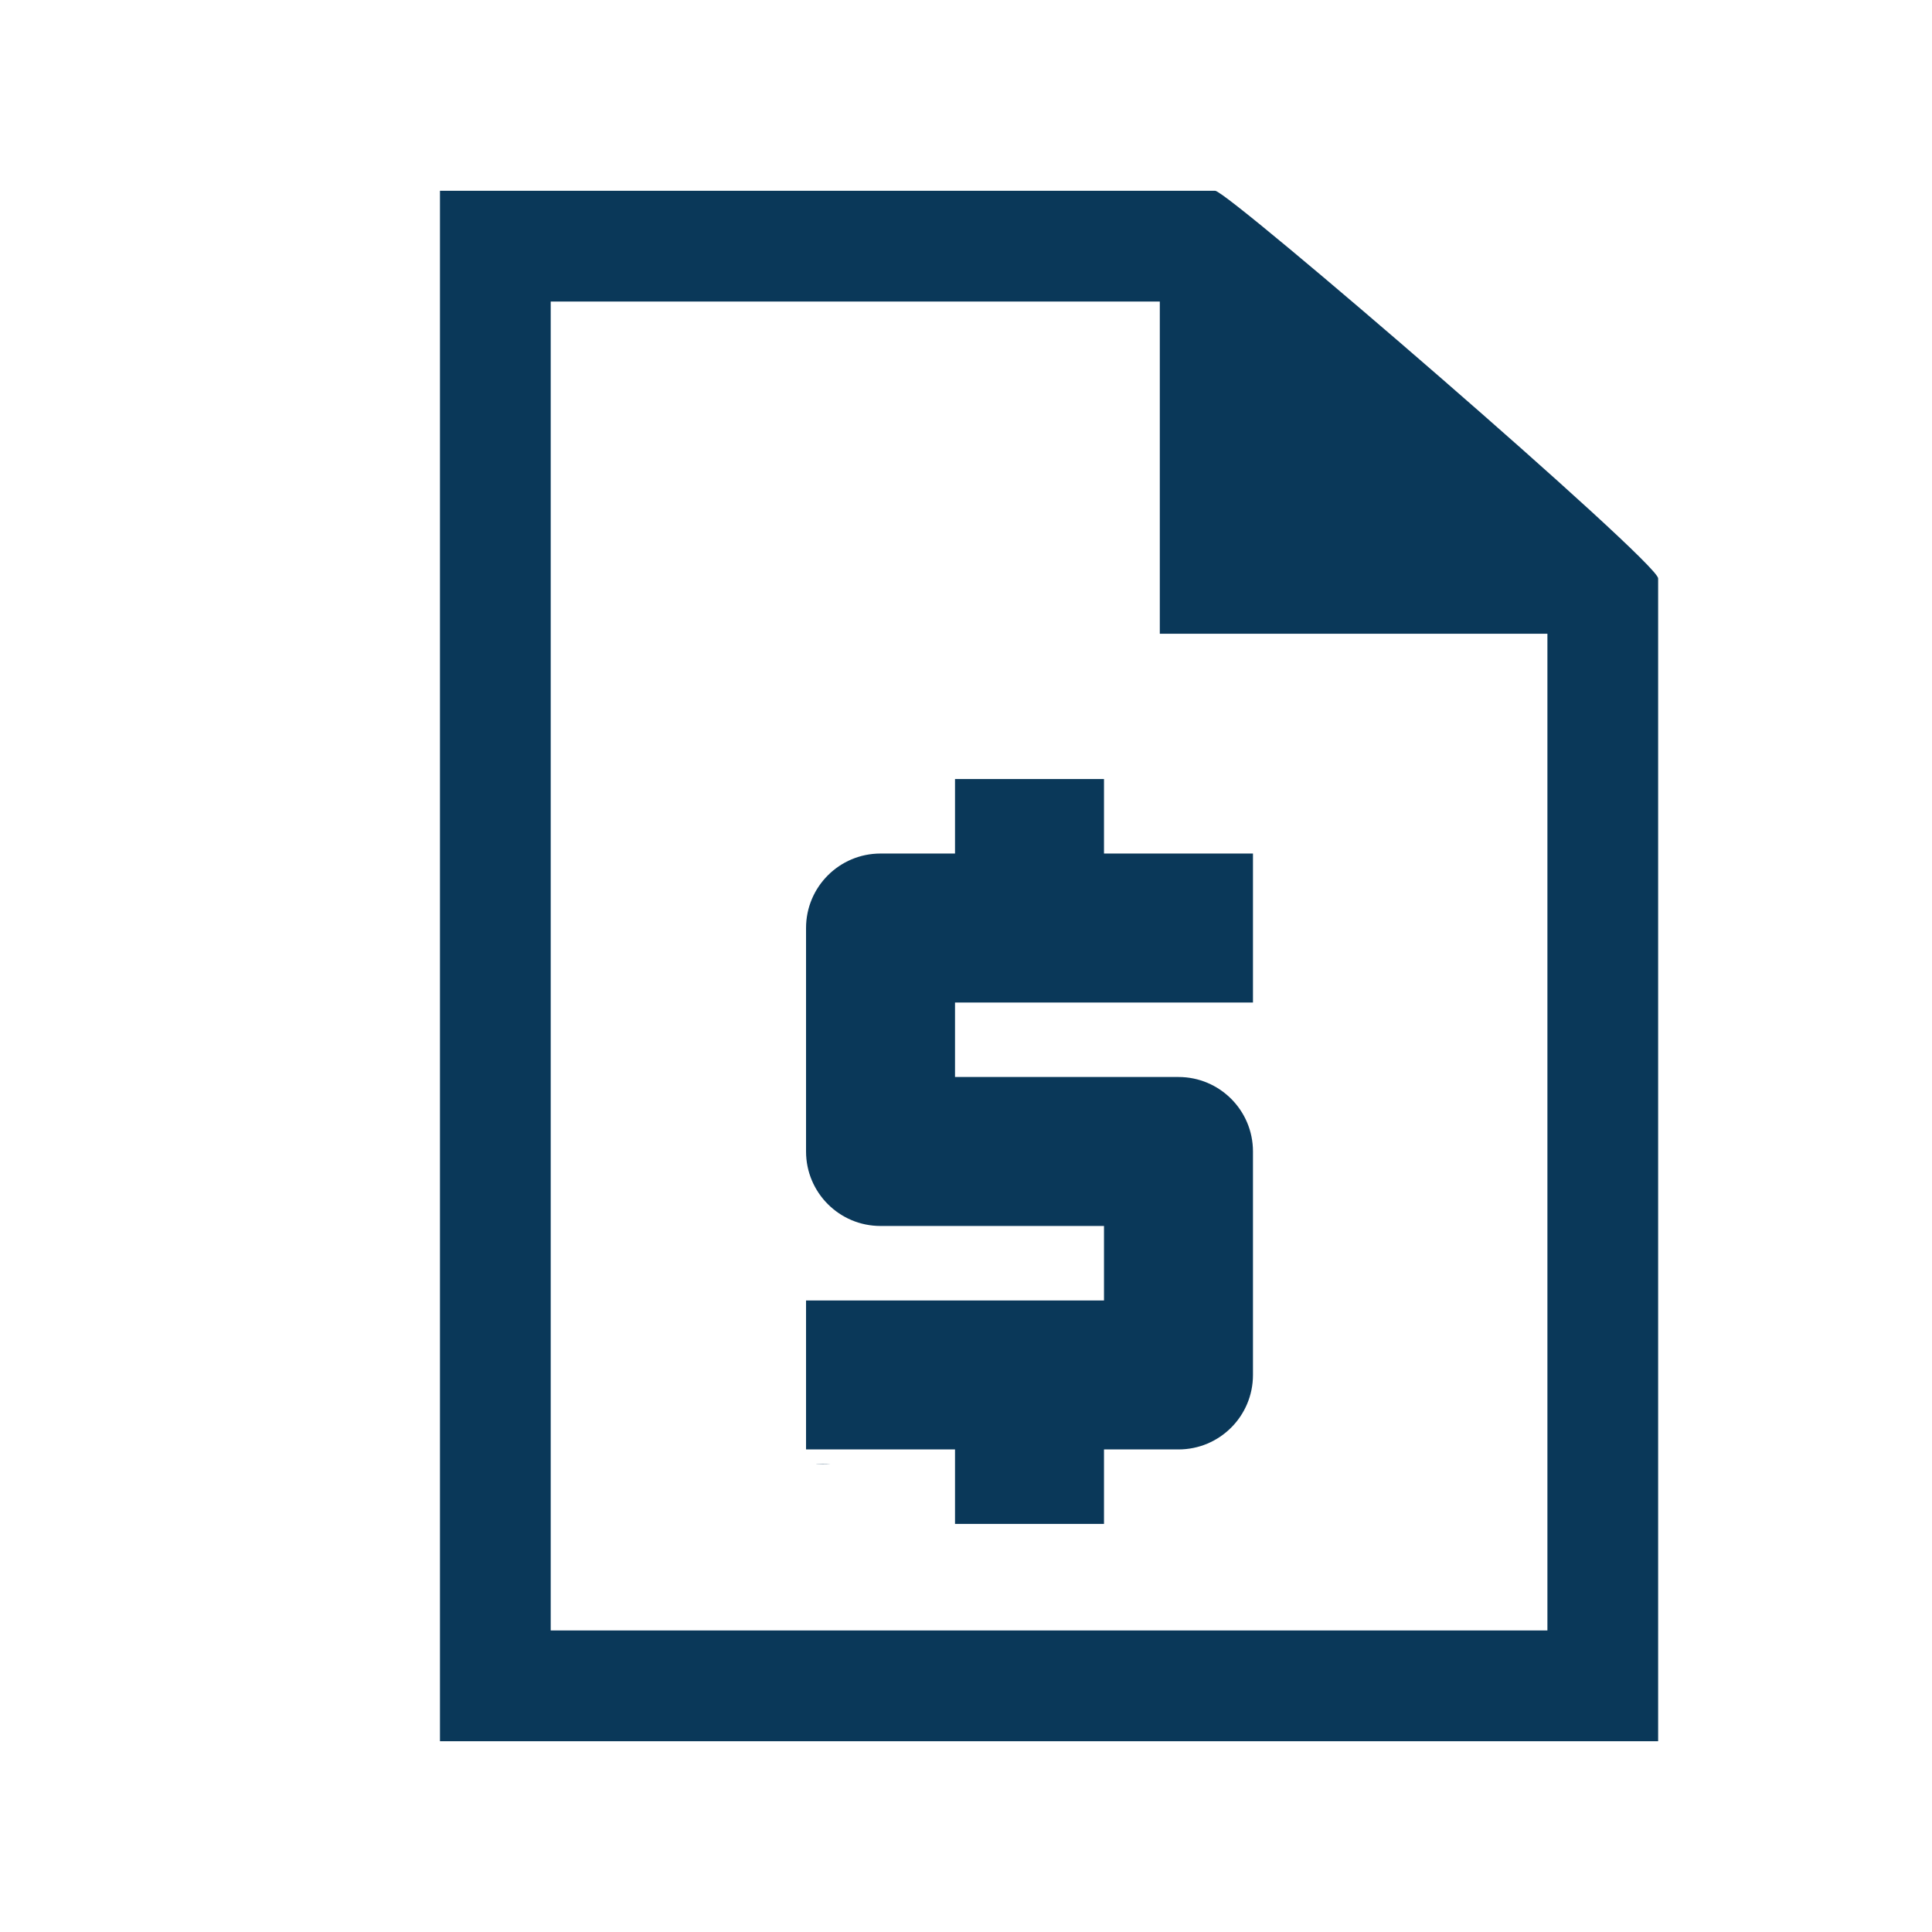
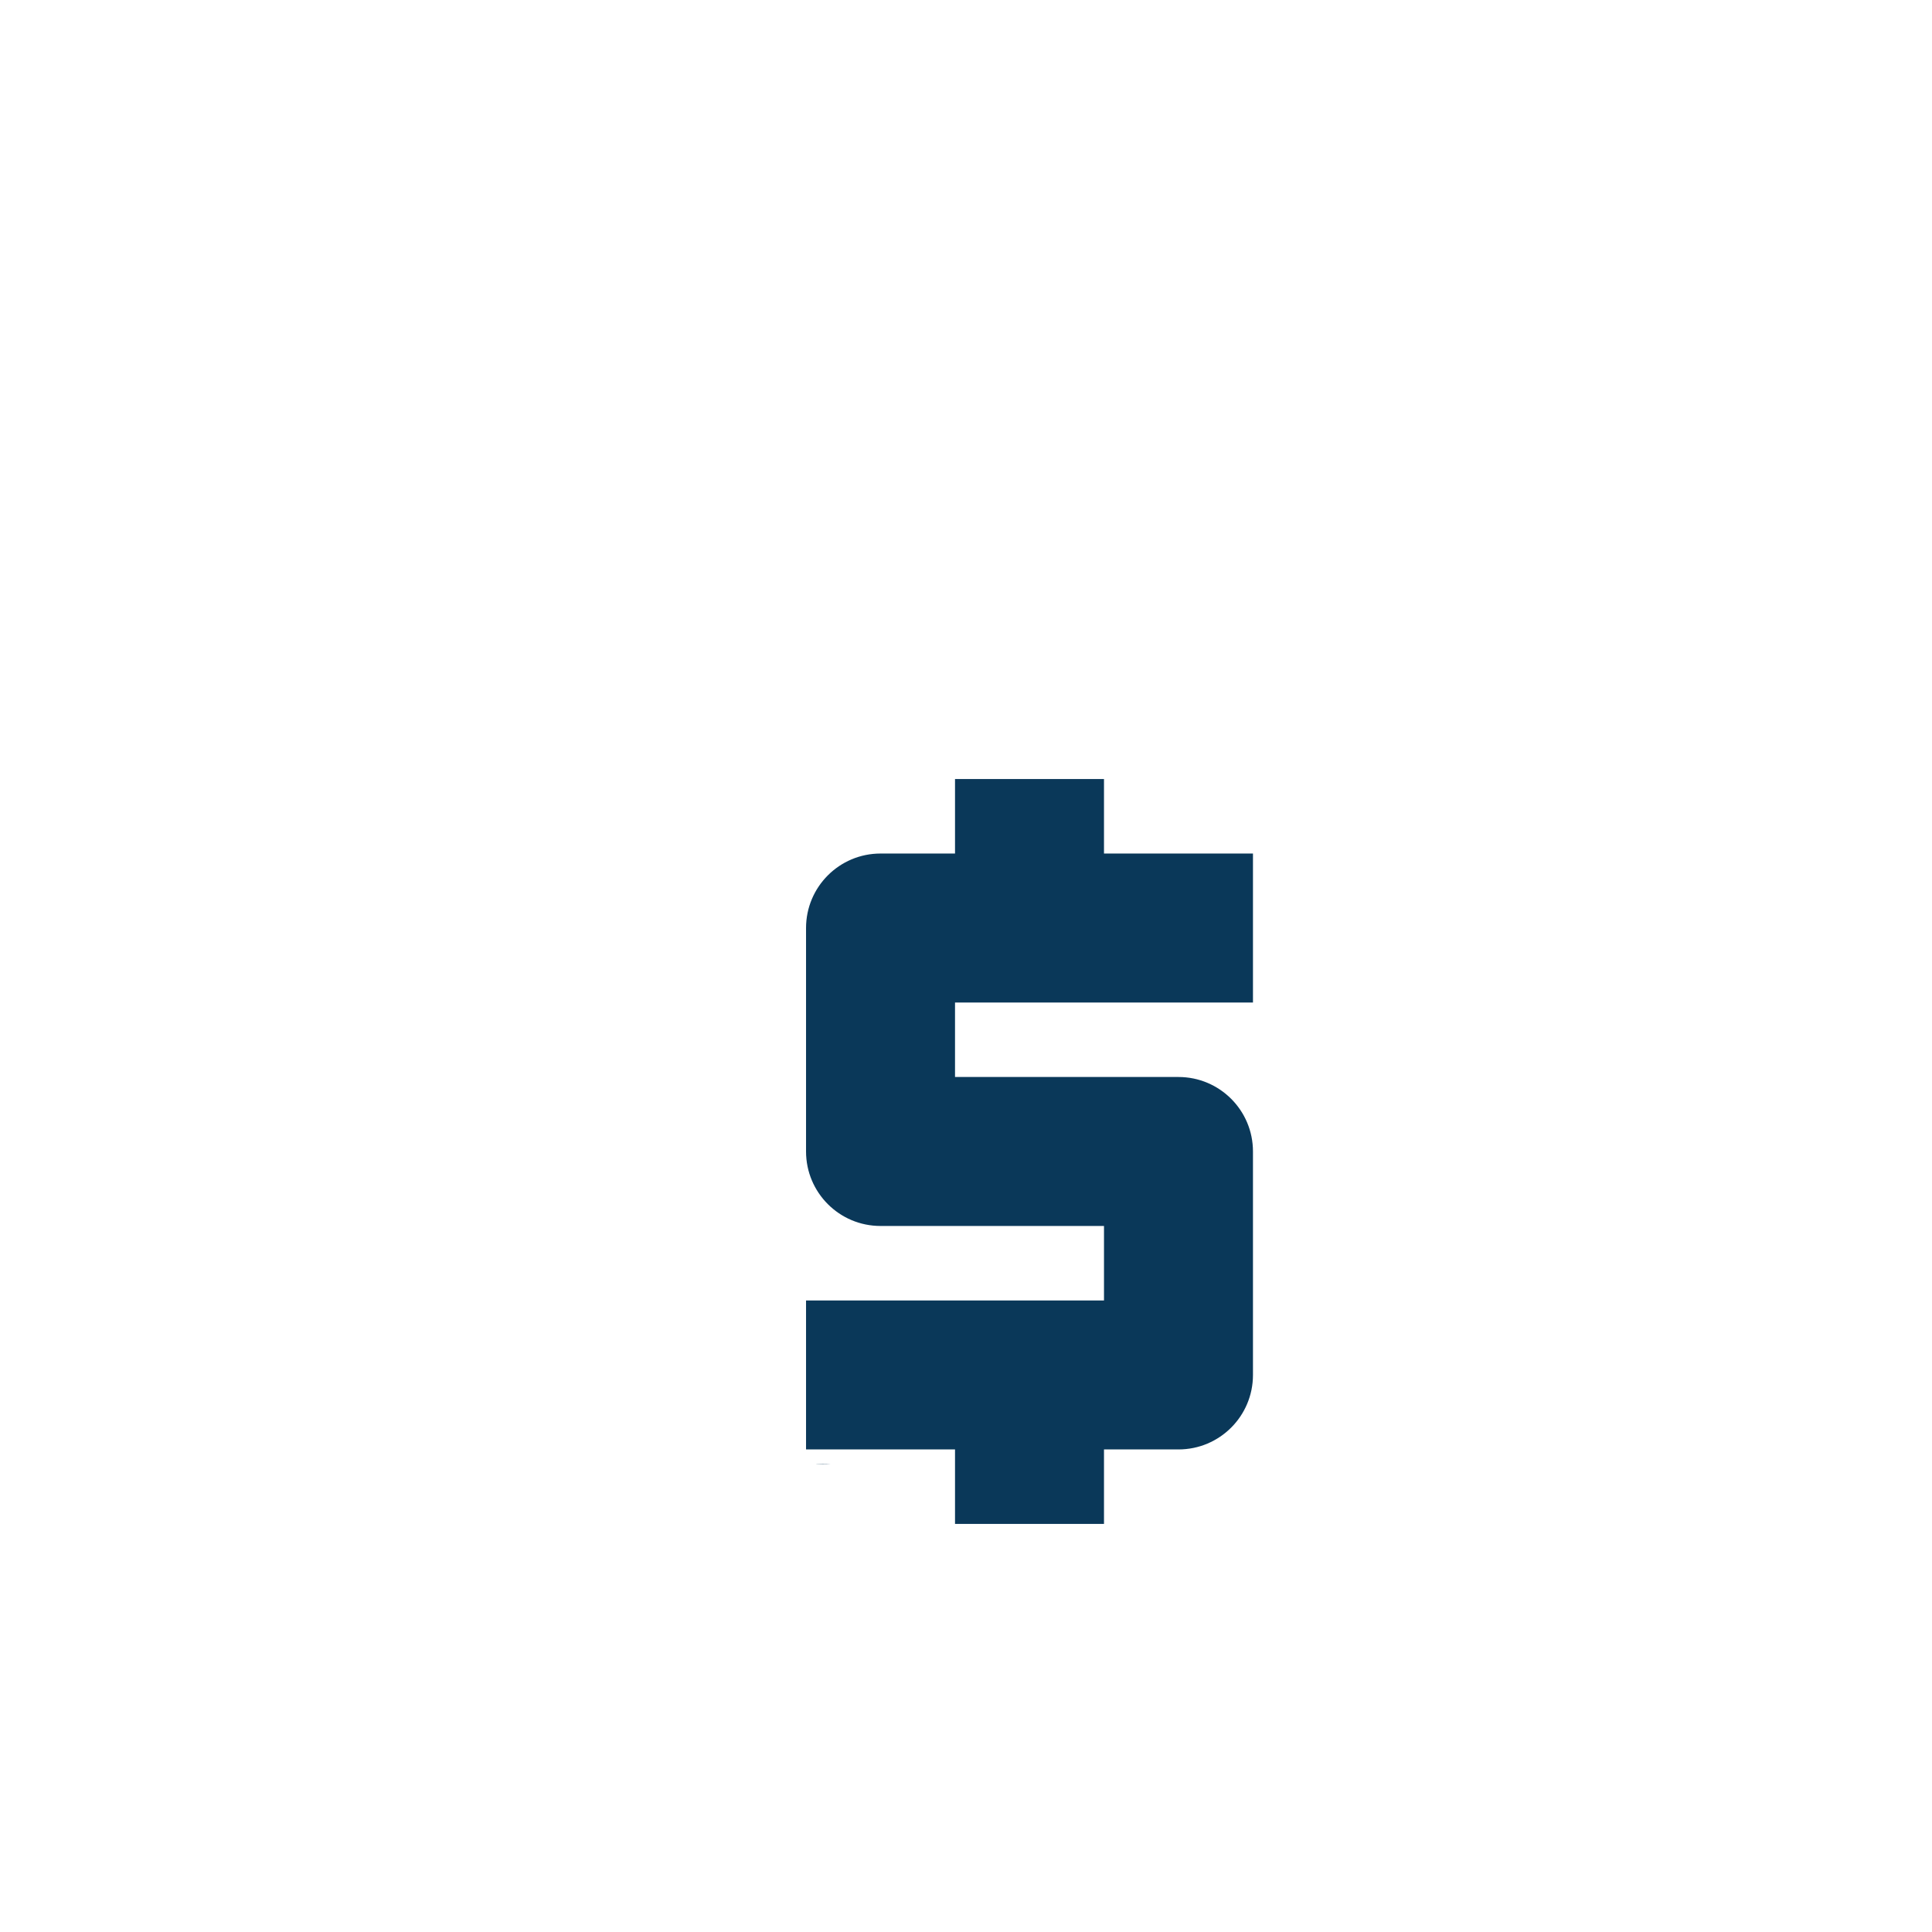
<svg xmlns="http://www.w3.org/2000/svg" id="Layer_1" data-name="Layer 1" version="1.1" viewBox="0 0 1024 1024">
  <defs>
    <style>
      .cls-1 {
        fill: #0a3859;
        stroke-width: 0px;
      }
    </style>
  </defs>
  <path class="cls-1" d="M440.42,776.2h-7.74l-.02-.06c1.09-.06,2.19-.08,3.3-.08,1.5,0,2.98.04,4.46.14Z" />
-   <path class="cls-1" d="M644.07,101.12H233.19v821.75h645.66V306.56c0-8.67-227.97-205.44-234.78-205.44ZM820.16,864.18H291.89V159.82h322.83v176.09h205.44v528.27Z" />
  <path class="cls-1" d="M664.1,531.35h-157.92v39.48h118.44c21.8,0,39.48,17.66,39.48,39.48v118.44c0,21.82-17.68,39.48-39.48,39.48h-39.48v39.48h-78.96v-39.48h-78.96v-78.96h157.92v-39.48h-118.44c-21.8,0-39.48-17.66-39.48-39.48v-118.44c0-21.82,17.68-39.48,39.48-39.48h39.48v-39.48h78.96v39.48h78.96v78.96Z" />
</svg>